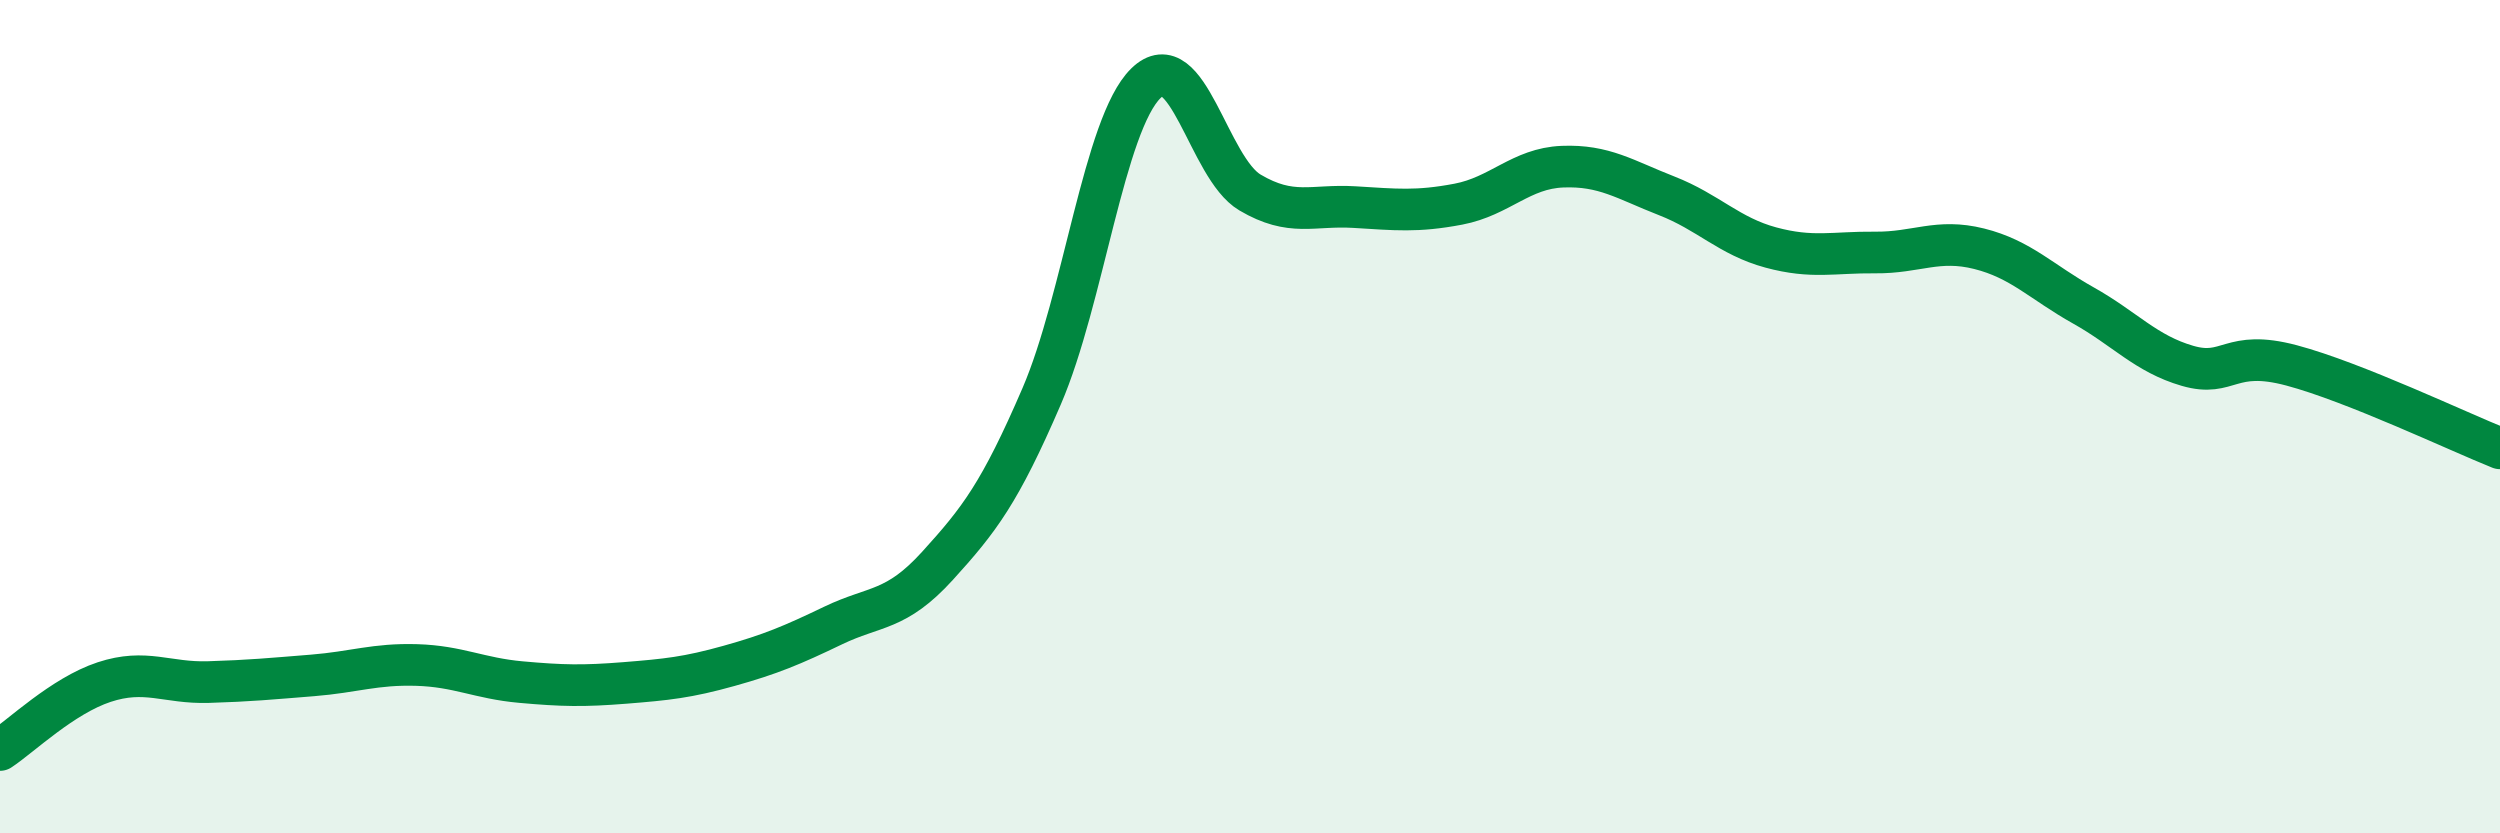
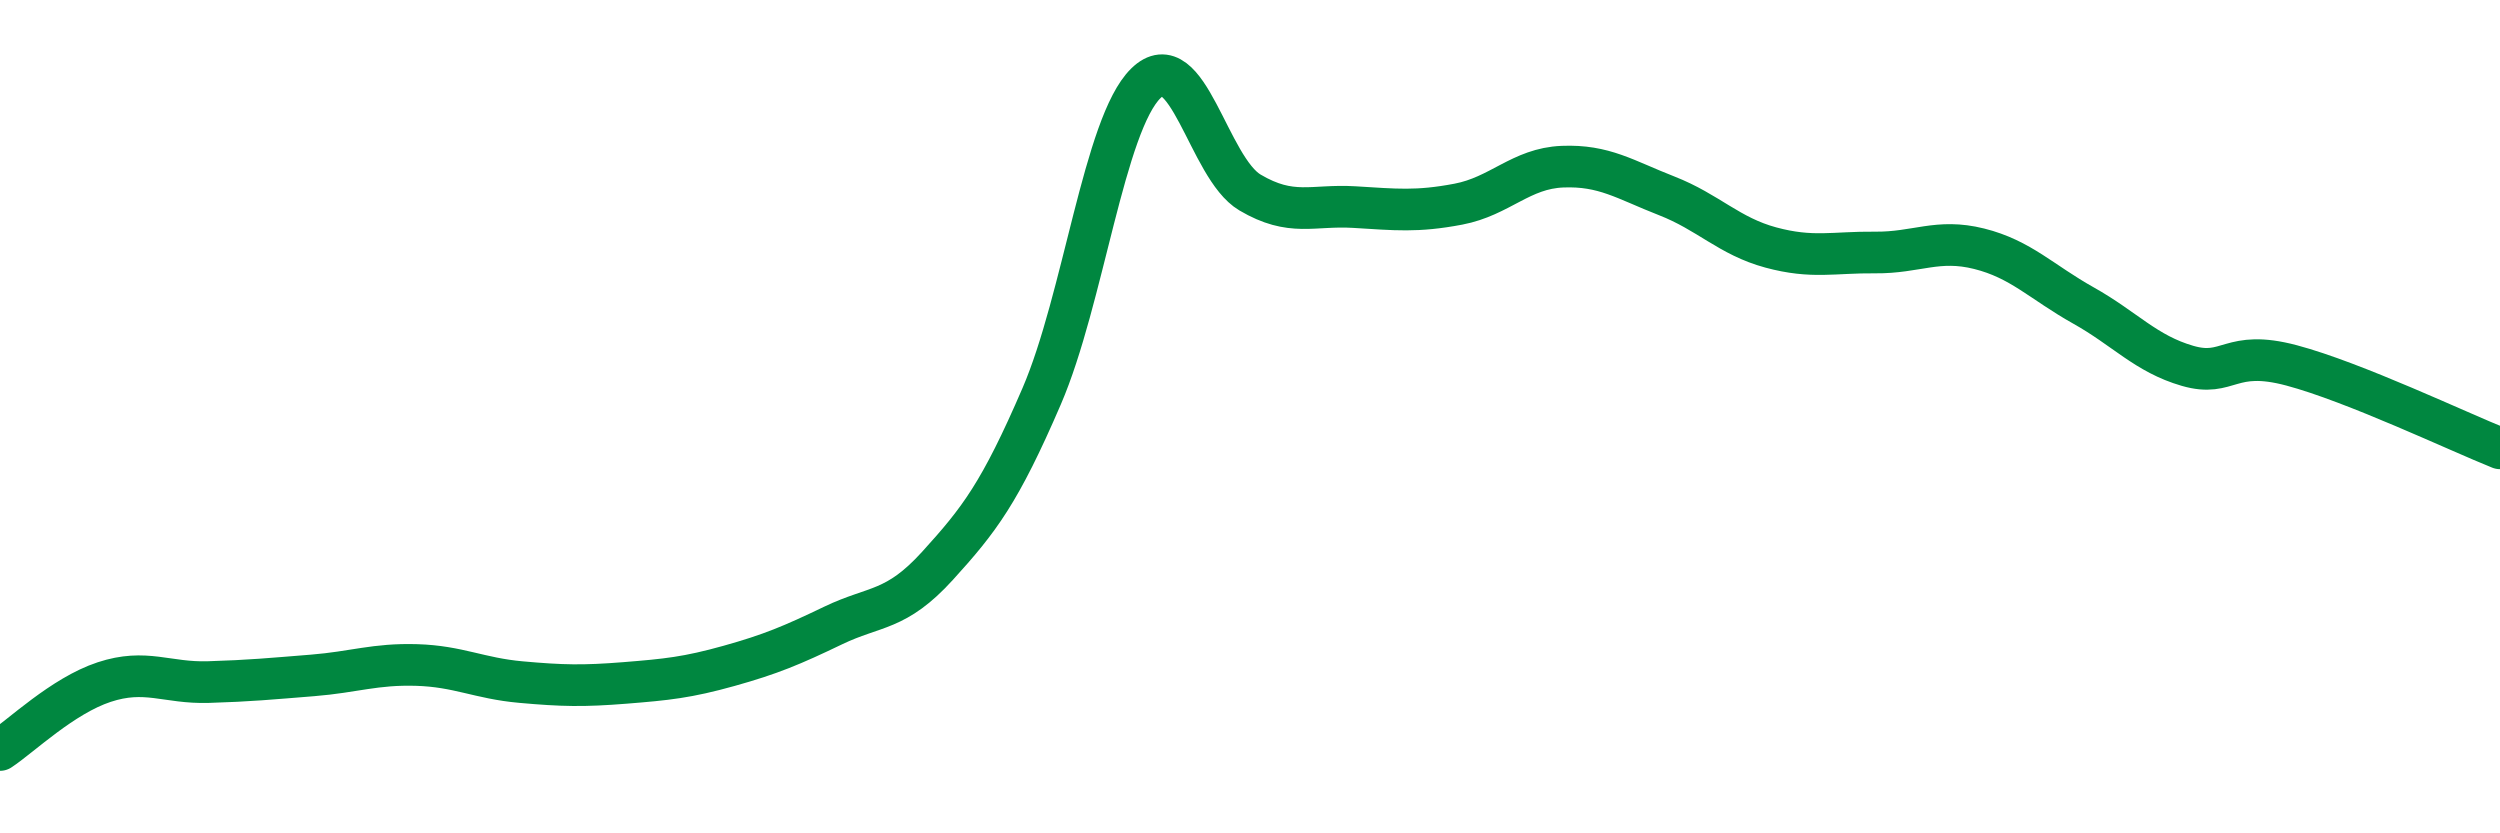
<svg xmlns="http://www.w3.org/2000/svg" width="60" height="20" viewBox="0 0 60 20">
-   <path d="M 0,18 C 0.5,17.67 1.5,16.7 2.5,16.37 C 3.5,16.04 4,16.4 5,16.37 C 6,16.34 6.5,16.29 7.5,16.21 C 8.5,16.13 9,15.93 10,15.96 C 11,15.99 11.5,16.28 12.5,16.37 C 13.5,16.46 14,16.47 15,16.39 C 16,16.31 16.5,16.26 17.5,15.98 C 18.5,15.7 19,15.49 20,15.01 C 21,14.53 21.5,14.68 22.5,13.58 C 23.5,12.48 24,11.83 25,9.51 C 26,7.19 26.5,2.98 27.5,2 C 28.5,1.02 29,4.03 30,4.62 C 31,5.21 31.5,4.91 32.5,4.97 C 33.5,5.03 34,5.09 35,4.9 C 36,4.71 36.5,4.04 37.5,4 C 38.5,3.96 39,4.31 40,4.7 C 41,5.09 41.5,5.67 42.5,5.94 C 43.5,6.21 44,6.05 45,6.06 C 46,6.07 46.5,5.72 47.5,5.97 C 48.5,6.22 49,6.77 50,7.33 C 51,7.89 51.5,8.49 52.5,8.78 C 53.5,9.07 53.5,8.37 55,8.77 C 56.5,9.17 59,10.36 60,10.76L60 20L0 20Z" fill="#008740" opacity="0.1" stroke-linecap="round" stroke-linejoin="round" />
  <path d="M 0,18 C 0.5,17.67 1.5,16.7 2.5,16.37 C 3.5,16.04 4,16.4 5,16.37 C 6,16.34 6.5,16.29 7.5,16.21 C 8.5,16.13 9,15.93 10,15.96 C 11,15.99 11.5,16.28 12.5,16.37 C 13.5,16.46 14,16.47 15,16.39 C 16,16.31 16.5,16.26 17.5,15.98 C 18.5,15.7 19,15.49 20,15.01 C 21,14.53 21.5,14.68 22.5,13.58 C 23.5,12.48 24,11.83 25,9.51 C 26,7.19 26.5,2.98 27.5,2 C 28.5,1.02 29,4.03 30,4.62 C 31,5.21 31.5,4.91 32.5,4.97 C 33.5,5.03 34,5.09 35,4.9 C 36,4.71 36.5,4.04 37.5,4 C 38.5,3.96 39,4.31 40,4.7 C 41,5.09 41.5,5.67 42.5,5.94 C 43.5,6.21 44,6.05 45,6.06 C 46,6.07 46.5,5.72 47.5,5.97 C 48.5,6.22 49,6.77 50,7.33 C 51,7.89 51.5,8.49 52.5,8.78 C 53.5,9.07 53.5,8.37 55,8.77 C 56.5,9.17 59,10.36 60,10.76" stroke="#008740" stroke-width="1" fill="none" stroke-linecap="round" stroke-linejoin="round" />
</svg>